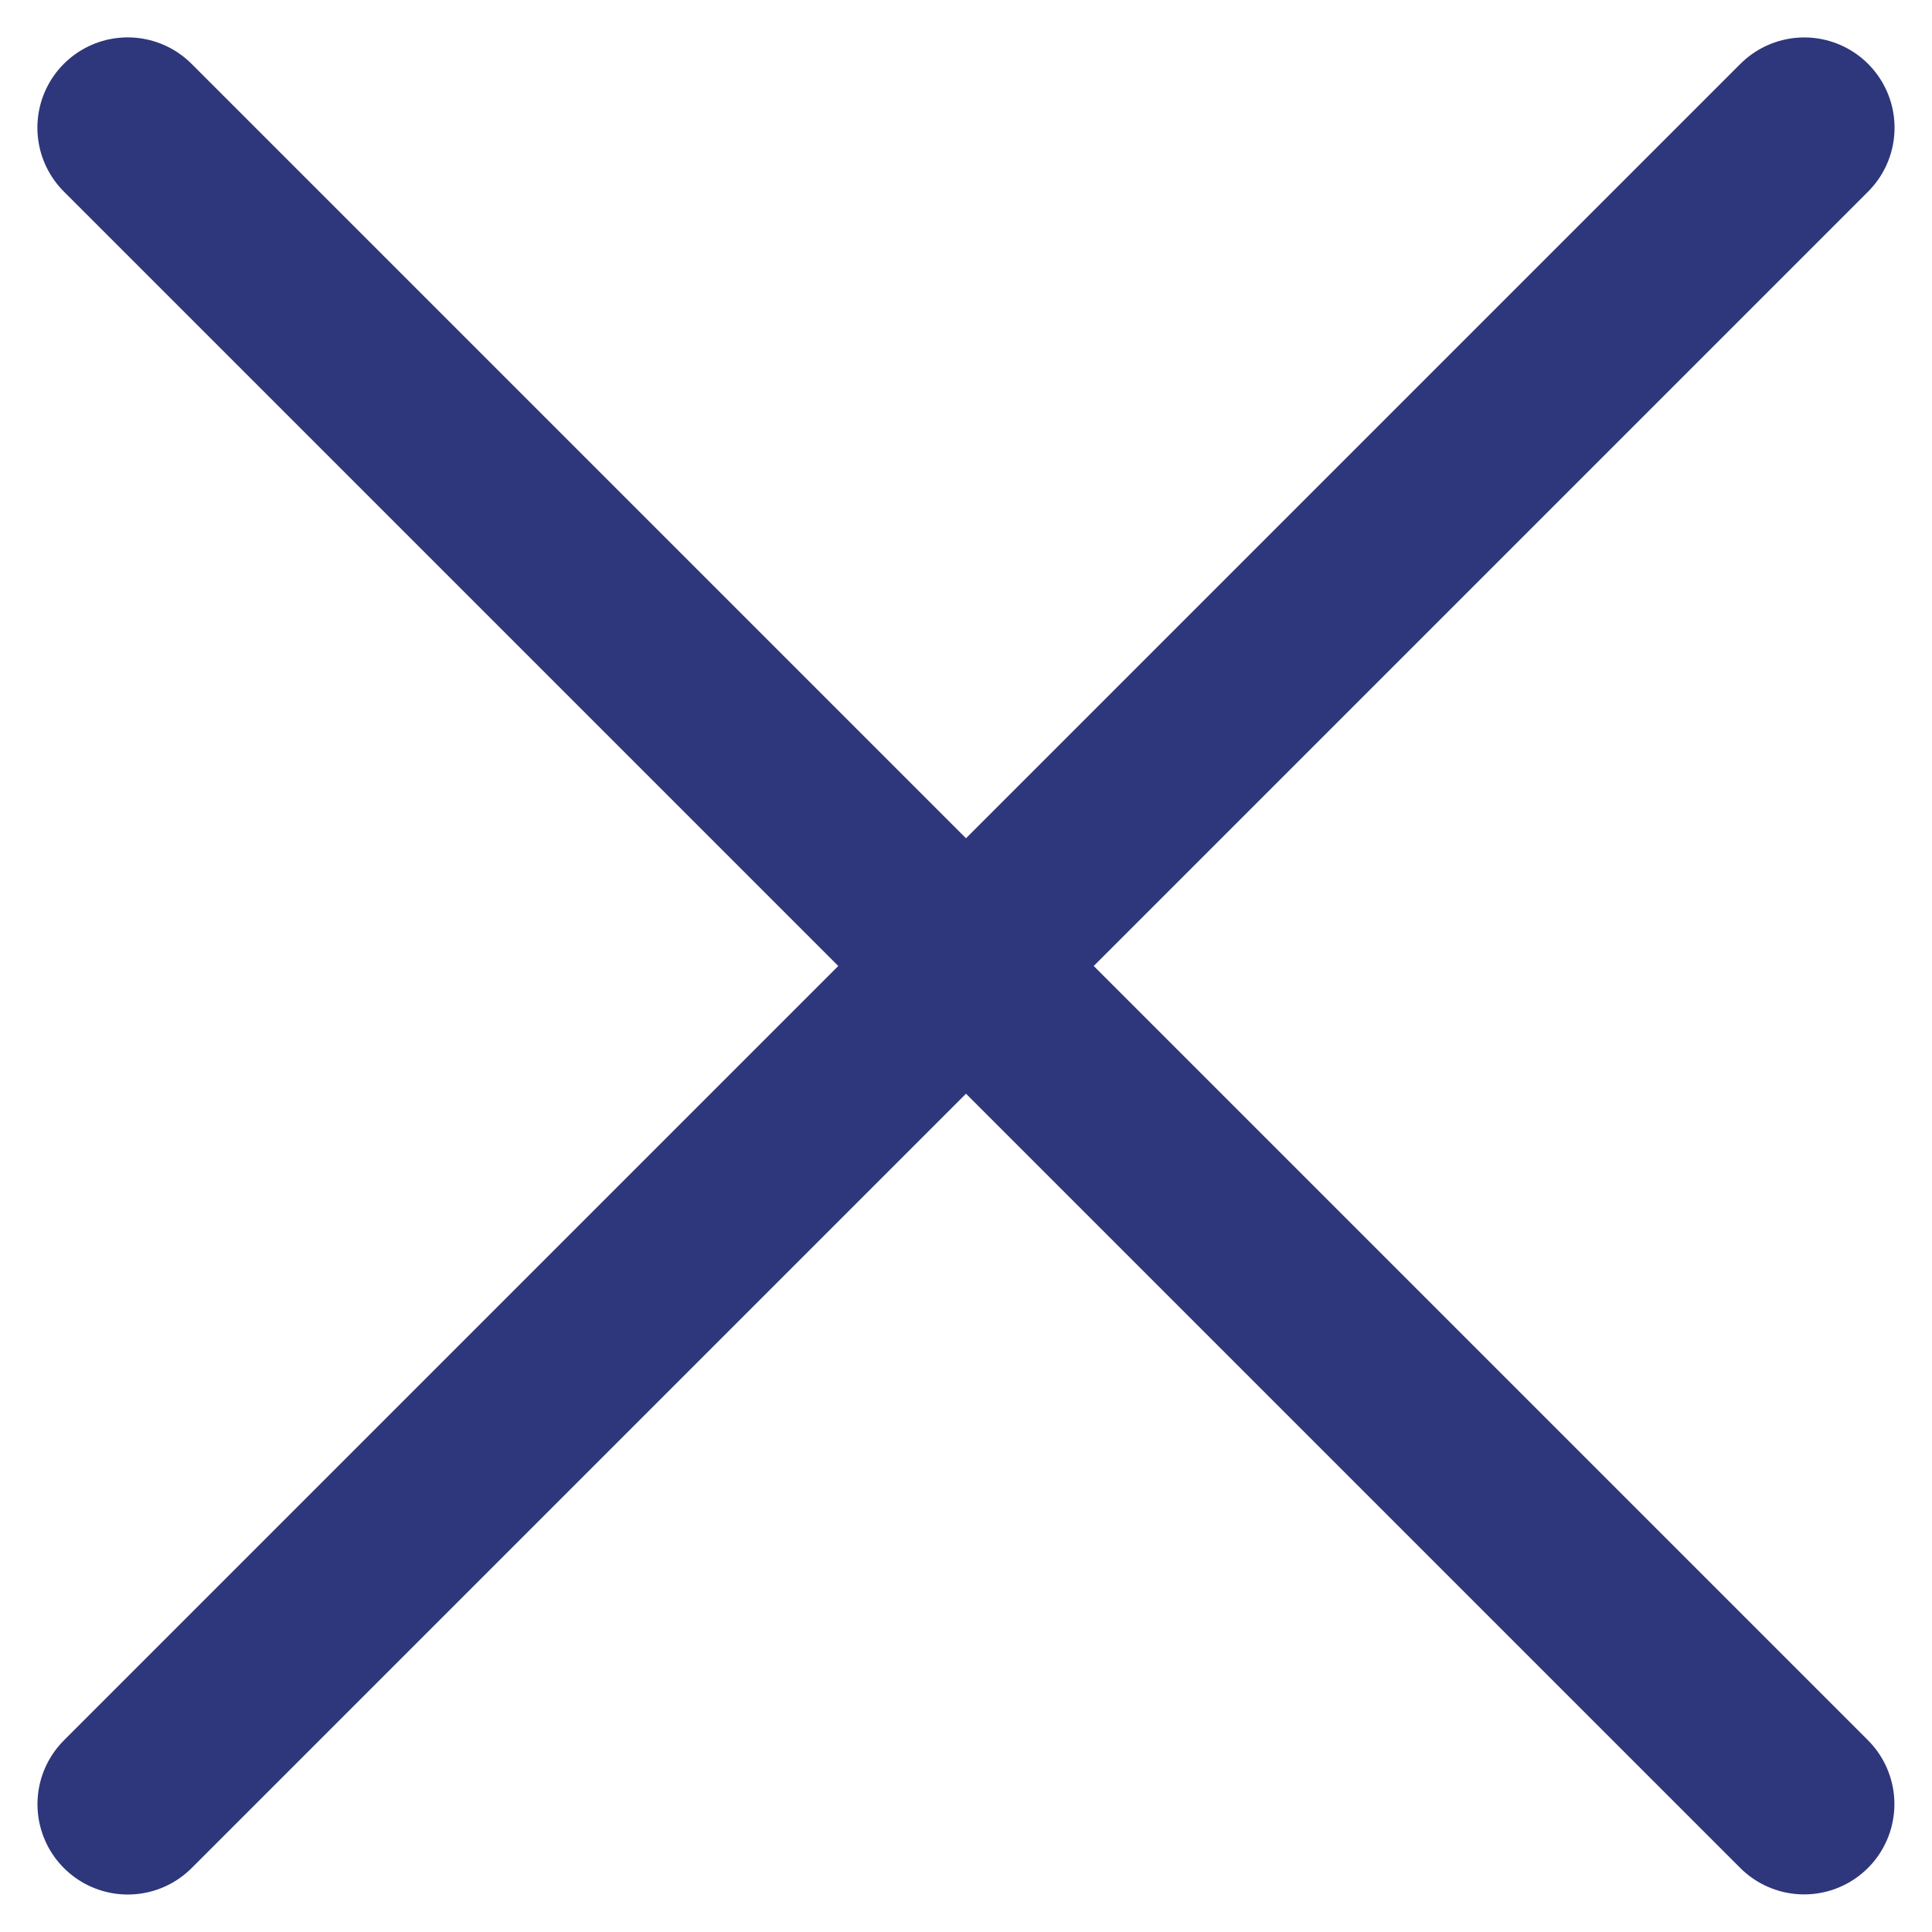
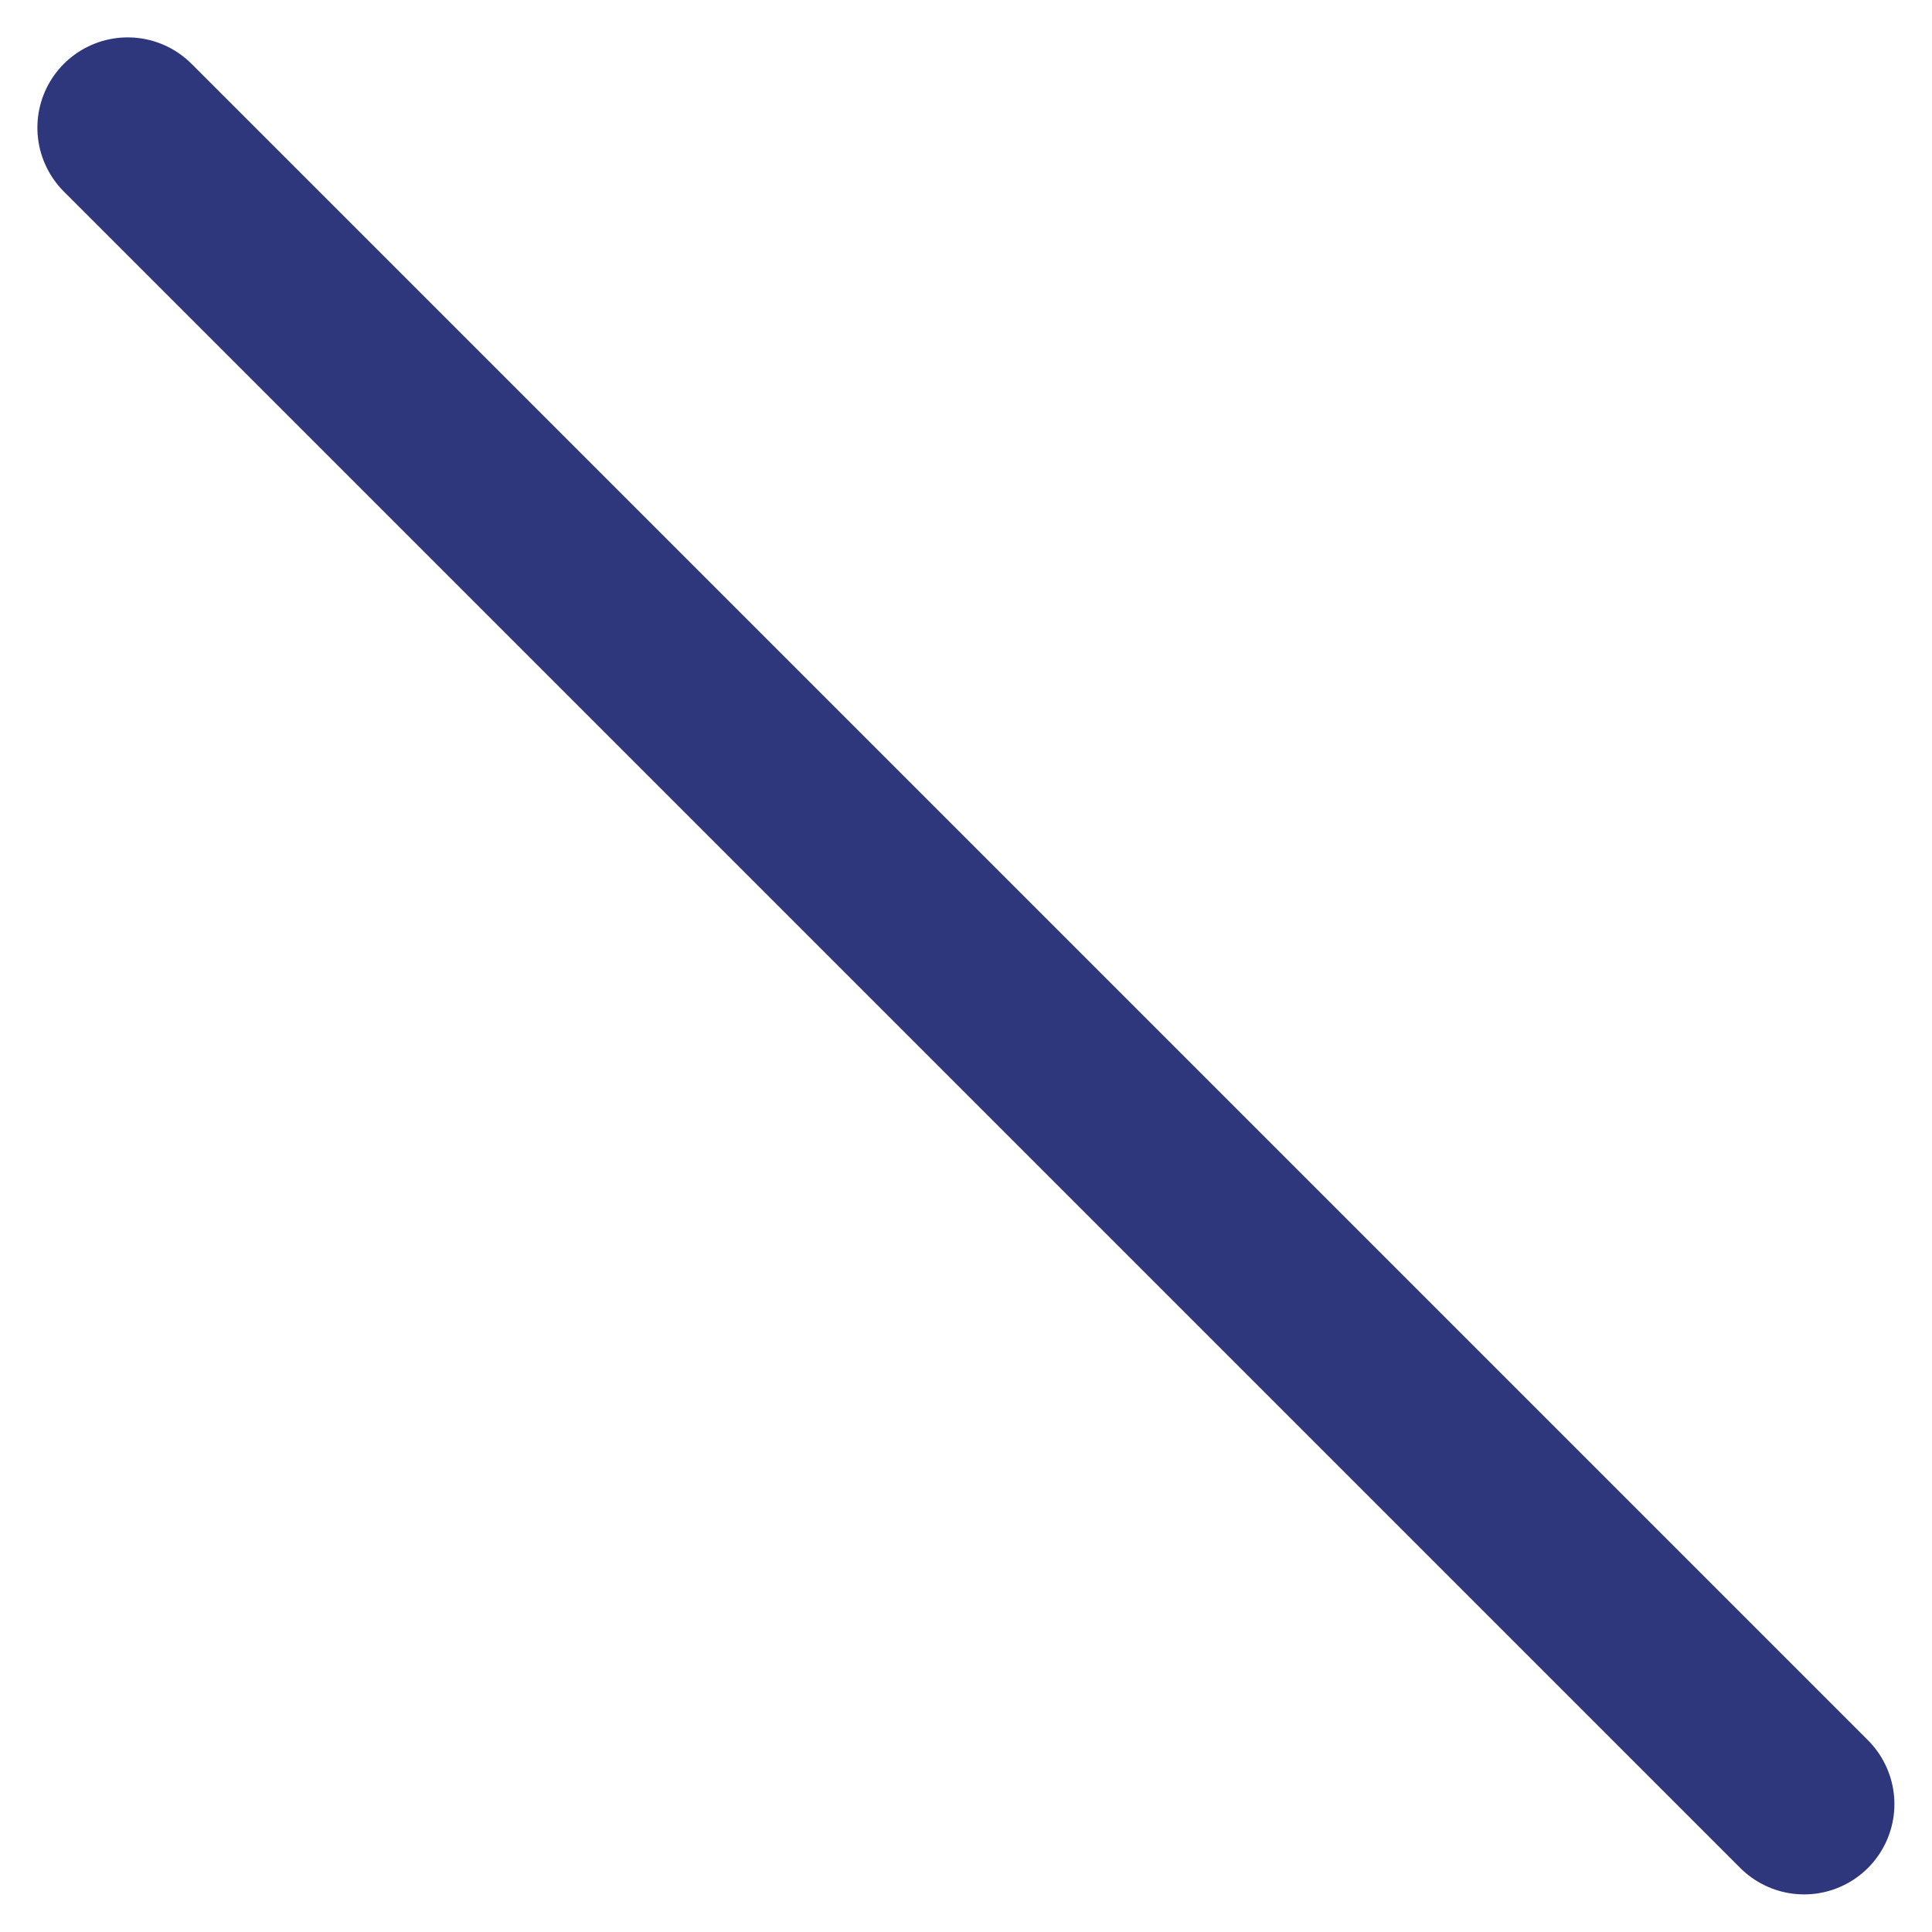
<svg xmlns="http://www.w3.org/2000/svg" width="21.394" height="21.393" viewBox="0 0 21.394 21.393">
  <g transform="translate(-6.929 -9.955)">
-     <path d="M4.5,18H30.754" transform="translate(-7.566 20.388) rotate(-45)" fill="none" stroke="#2e377b" stroke-linecap="round" stroke-linejoin="round" stroke-width="2" />
    <path d="M4.5,9H30.753" transform="translate(11.525 1.823) rotate(45)" fill="none" stroke="#2e377b" stroke-linecap="round" stroke-linejoin="round" stroke-width="2" />
  </g>
</svg>